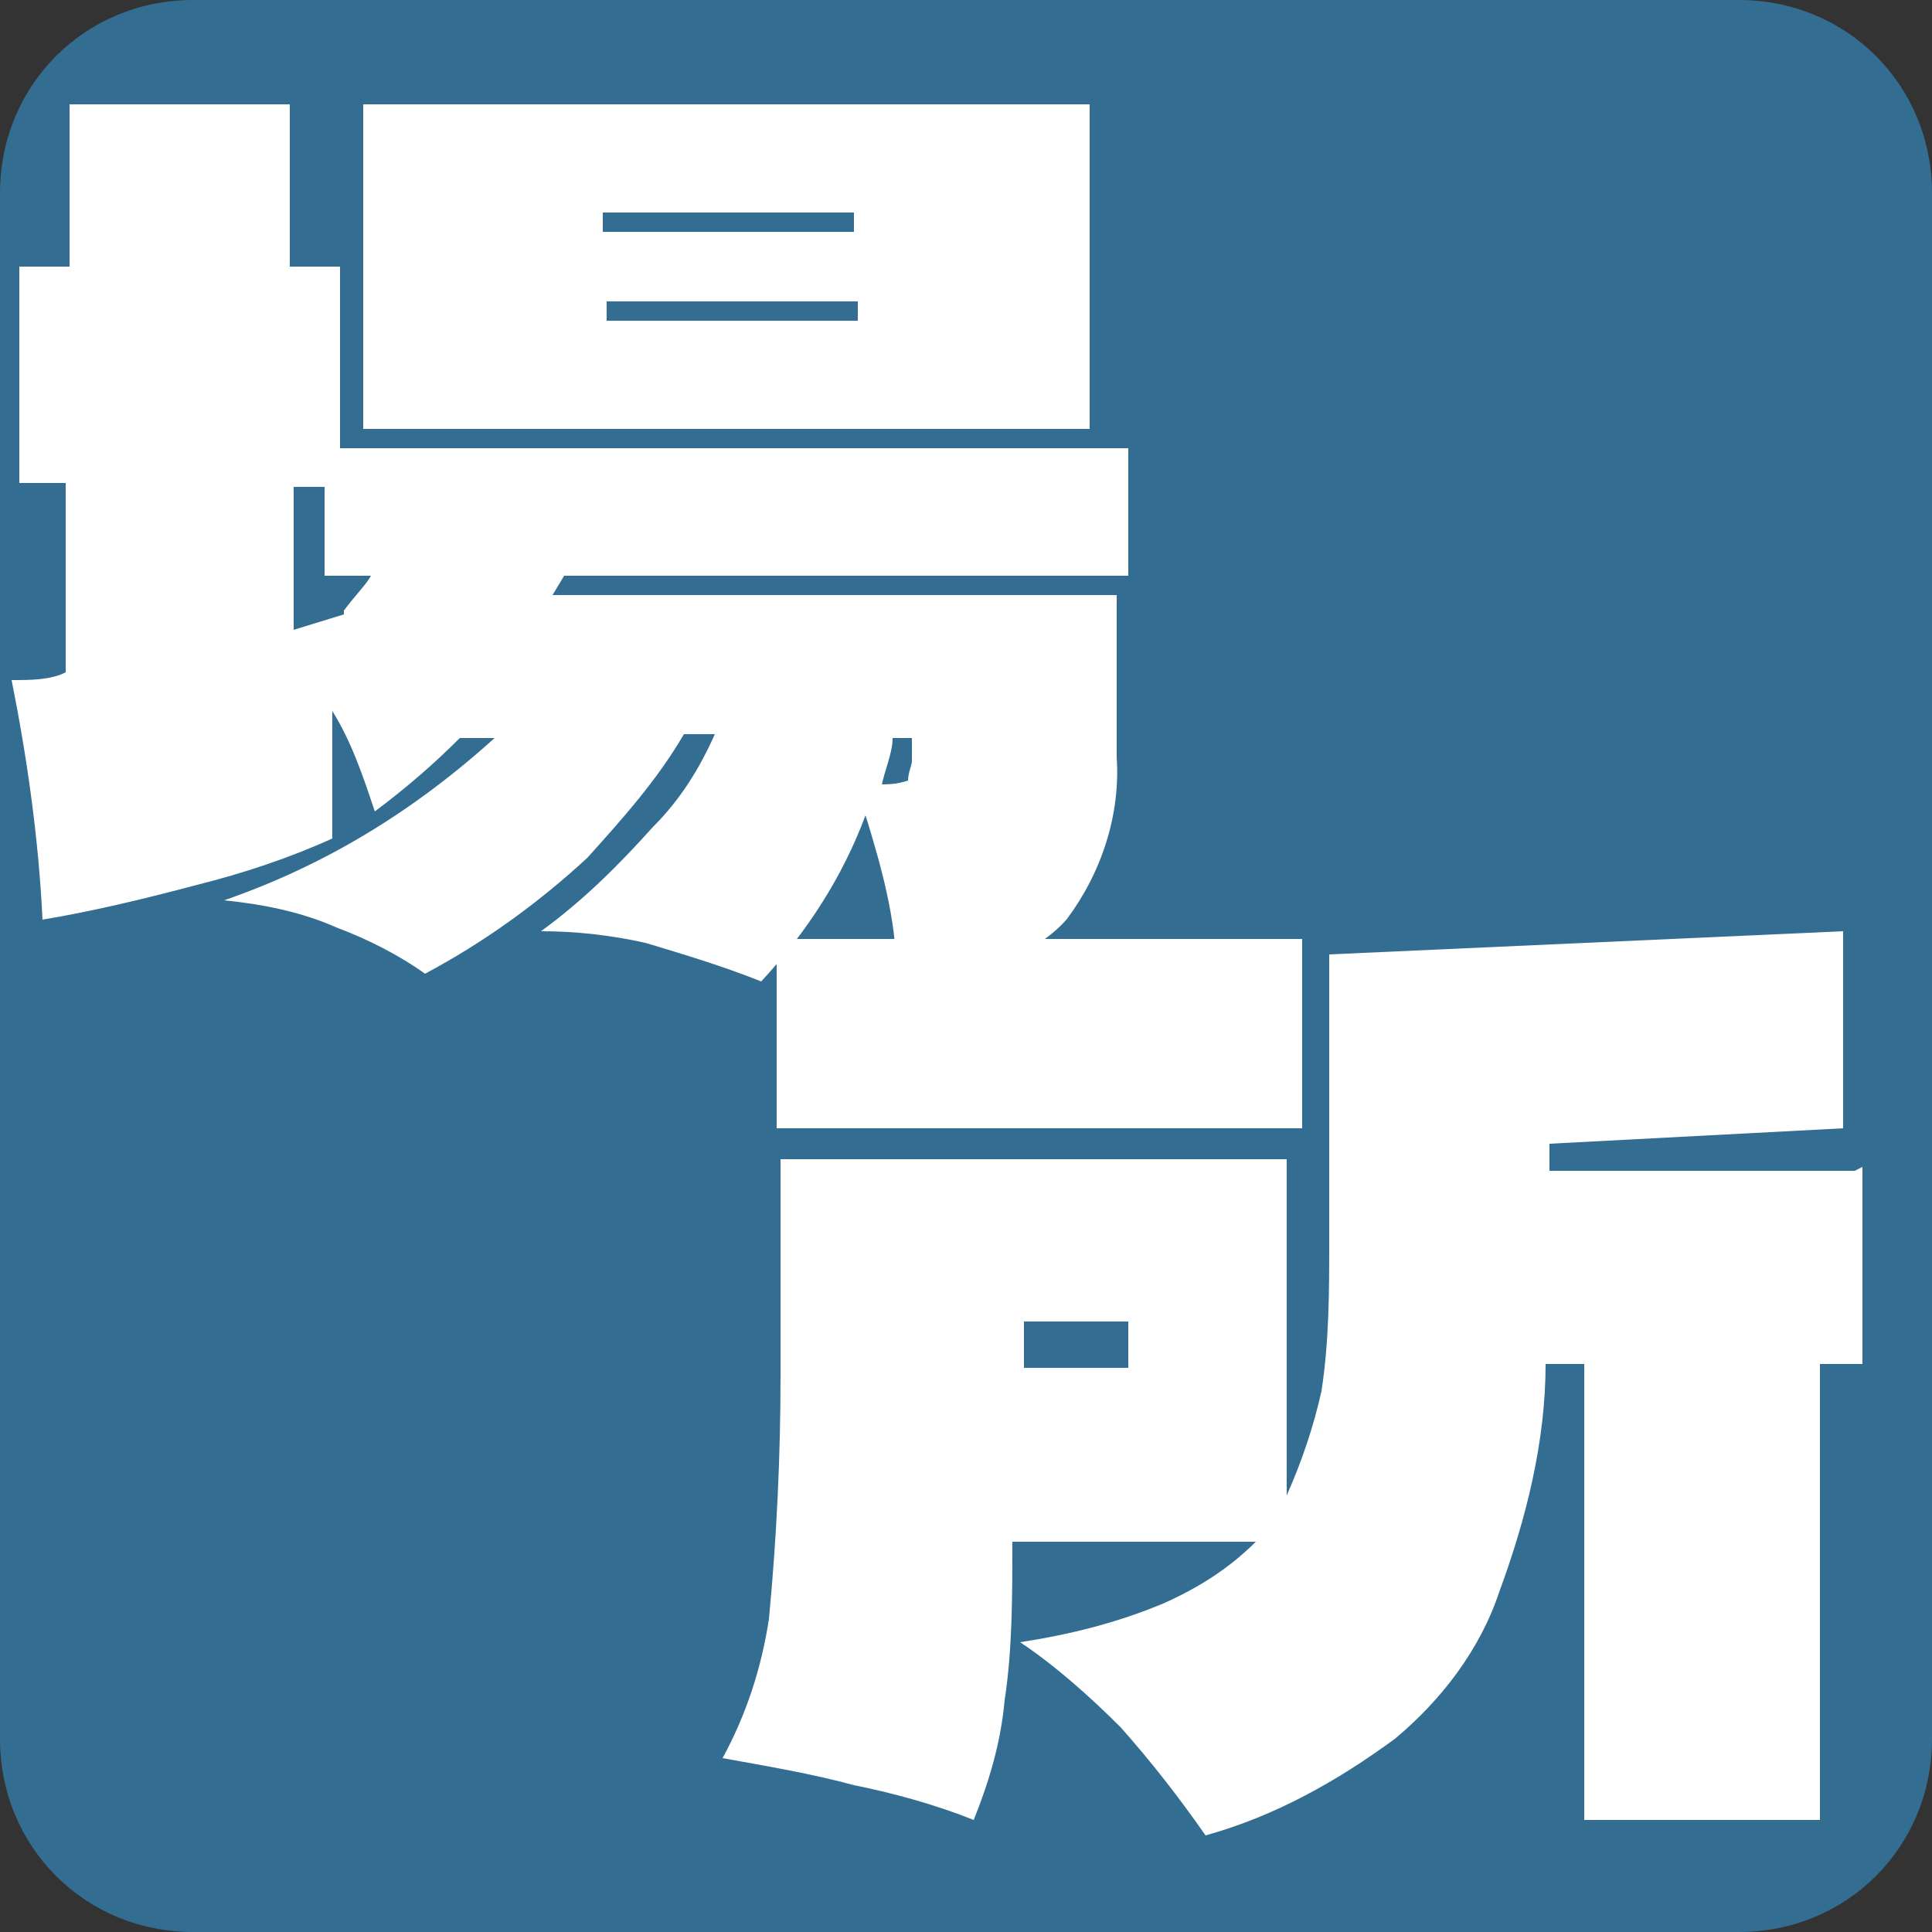
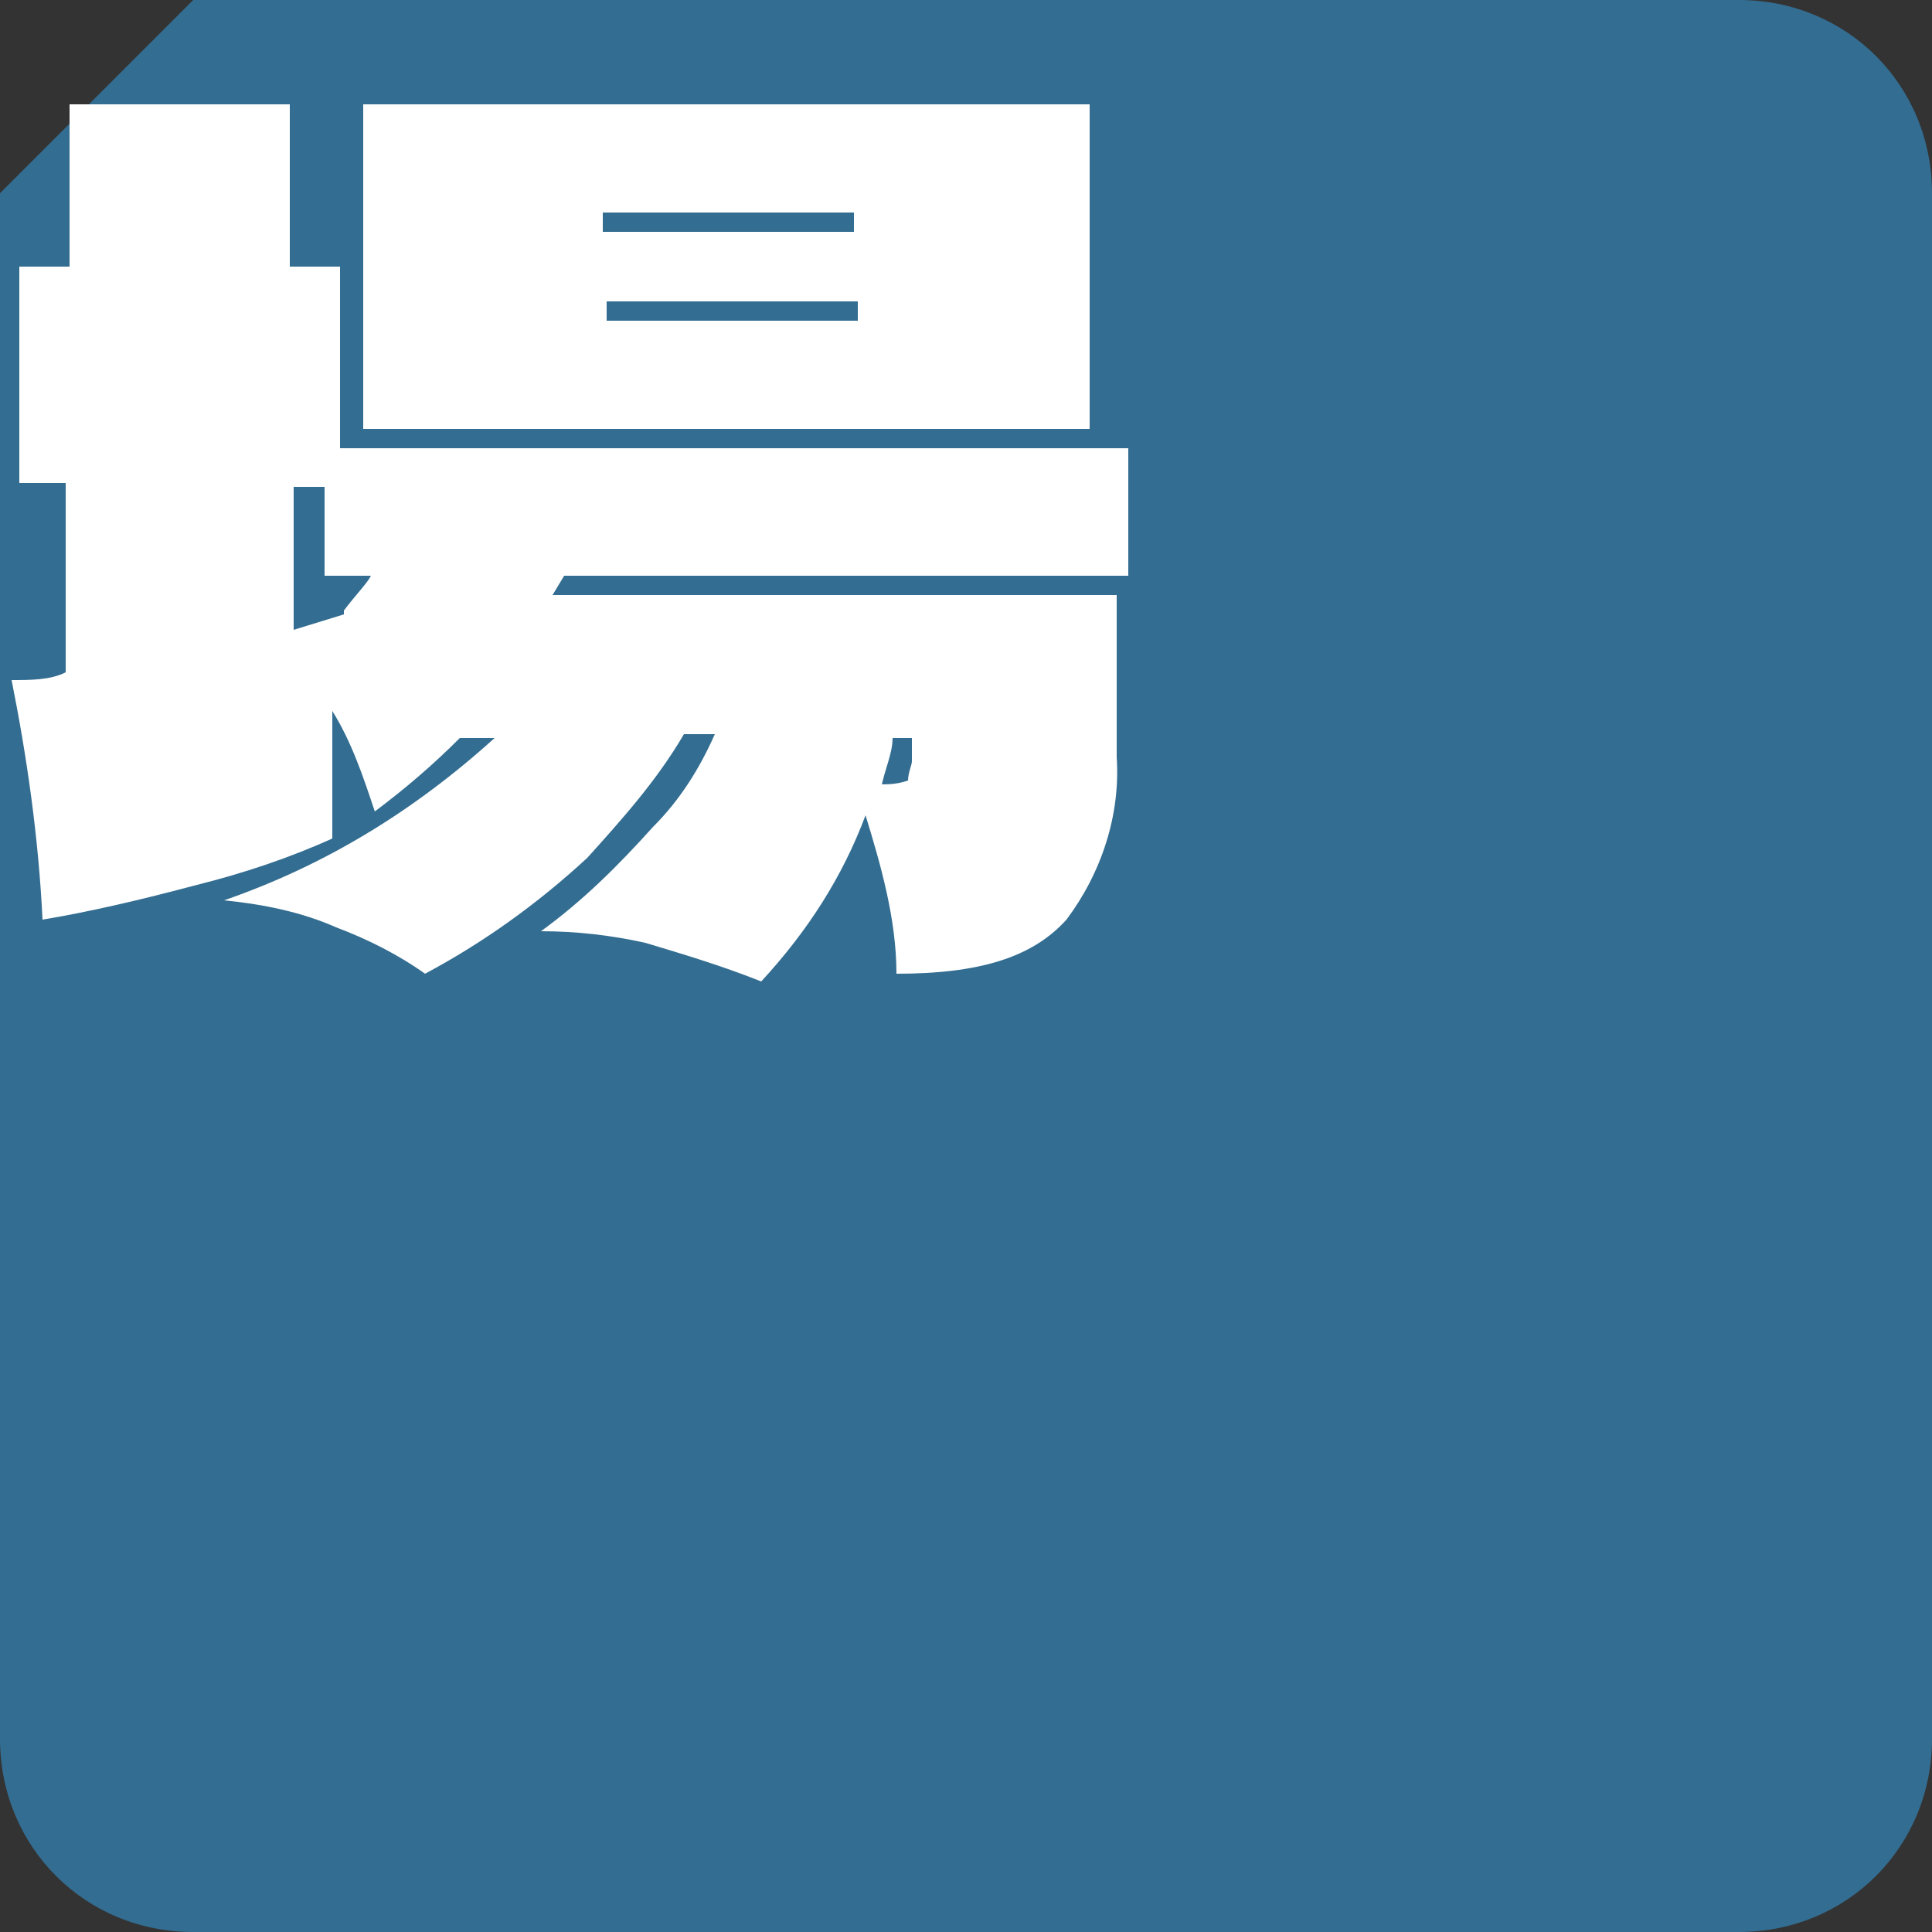
<svg xmlns="http://www.w3.org/2000/svg" id="_レイヤー_1" data-name="レイヤー_1" version="1.1" viewBox="0 0 50 50">
  <rect x="0" y="0" width="50" height="50" fill="#333333" stroke="none" />
  <defs>
    <style>
      .st0 {
        fill: #336d91;
      }

      .st1 {
        fill: #fff;
      }
    </style>
  </defs>
-   <path class="st0" d="M5,0h40c2.8,0,5,2.2,5,5v40c0,2.8-2.2,5-5,5H5c-2.8,0-5-2.2-5-5V5C0,2.2,2.2,0,5,0Z" />
+   <path class="st0" d="M5,0h40c2.8,0,5,2.2,5,5v40c0,2.8-2.2,5-5,5H5c-2.8,0-5-2.2-5-5V5Z" />
  <path class="st1" d="M9.4,2.7h18.8v8.4H9.4V2.7ZM29.2,14.9h-14.6l-.3.5h14.6v4.2c.1,1.5-.4,3-1.3,4.2-.9,1-2.3,1.4-4.4,1.4,0-1.4-.4-2.8-.8-4.1-.6,1.6-1.5,3-2.7,4.3-1-.4-2-.7-3-1-.9-.2-1.8-.3-2.7-.3,1.1-.8,2-1.7,2.9-2.7.7-.7,1.2-1.5,1.6-2.4h-.8c-.7,1.2-1.6,2.2-2.5,3.2-1.3,1.2-2.7,2.2-4.2,3-.7-.5-1.5-.9-2.3-1.2-.9-.4-1.9-.6-2.9-.7,2.6-.9,4.9-2.3,7-4.2h-.9c-.7.7-1.4,1.3-2.2,1.9-.3-.9-.6-1.8-1.1-2.6,0,1.1,0,2.2,0,3.3-1.1.5-2.3.9-3.5,1.2-1.5.4-2.8.7-4,.9-.1-2.1-.4-4.2-.8-6.2.5,0,1,0,1.4-.2v-4.9H.5v-5.6h1.3V2.7h5.7v4.2h1.3v4.7h20.4v3.3ZM22.1,6v-.5h-6.5v.5h6.5ZM15.7,7.8v.5h6.5v-.5h-6.5ZM8.9,15.8c.3-.4.6-.7.7-.9h-1.2v-2.3h-.8v3.7l1.3-.4ZM22.7,20.3c.3,0,.5,0,.8-.1,0-.2.1-.4.1-.5,0-.3,0-.5,0-.6h-.5c0,.4-.2.8-.3,1.3Z" />
-   <path class="st1" d="M48.2,30.2v5.1h-1.1v11.8h-6.1v-11.8h-1c0,2-.5,4-1.2,5.9-.5,1.5-1.5,2.8-2.7,3.8-1.5,1.1-3.1,2-4.9,2.5-.7-1-1.4-1.9-2.2-2.8-.8-.8-1.7-1.6-2.6-2.2,1.3-.2,2.5-.5,3.7-1,.9-.4,1.7-.9,2.4-1.6h-6.3c0,1.4,0,2.8-.2,4.1-.1,1.1-.4,2.1-.8,3.1-1-.4-2.1-.7-3.1-.9-1.1-.3-2.3-.5-3.4-.7.6-1.1,1-2.3,1.2-3.6.2-2.1.3-4.2.3-6.3v-5.6h13.1v8.7c.4-.9.7-1.8.9-2.7.2-1.3.2-2.6.2-3.9,0-1,0-1.8,0-2.3v-5.1c0,0,13.3-.6,13.3-.6v1.4s0,3.7,0,3.7l-7.6.4v.7h7.9ZM20.1,24.3h13.6v4.9h-13.6v-4.9ZM29.2,35.4v-1.2h-2.7v1.2h2.7Z" />
</svg>